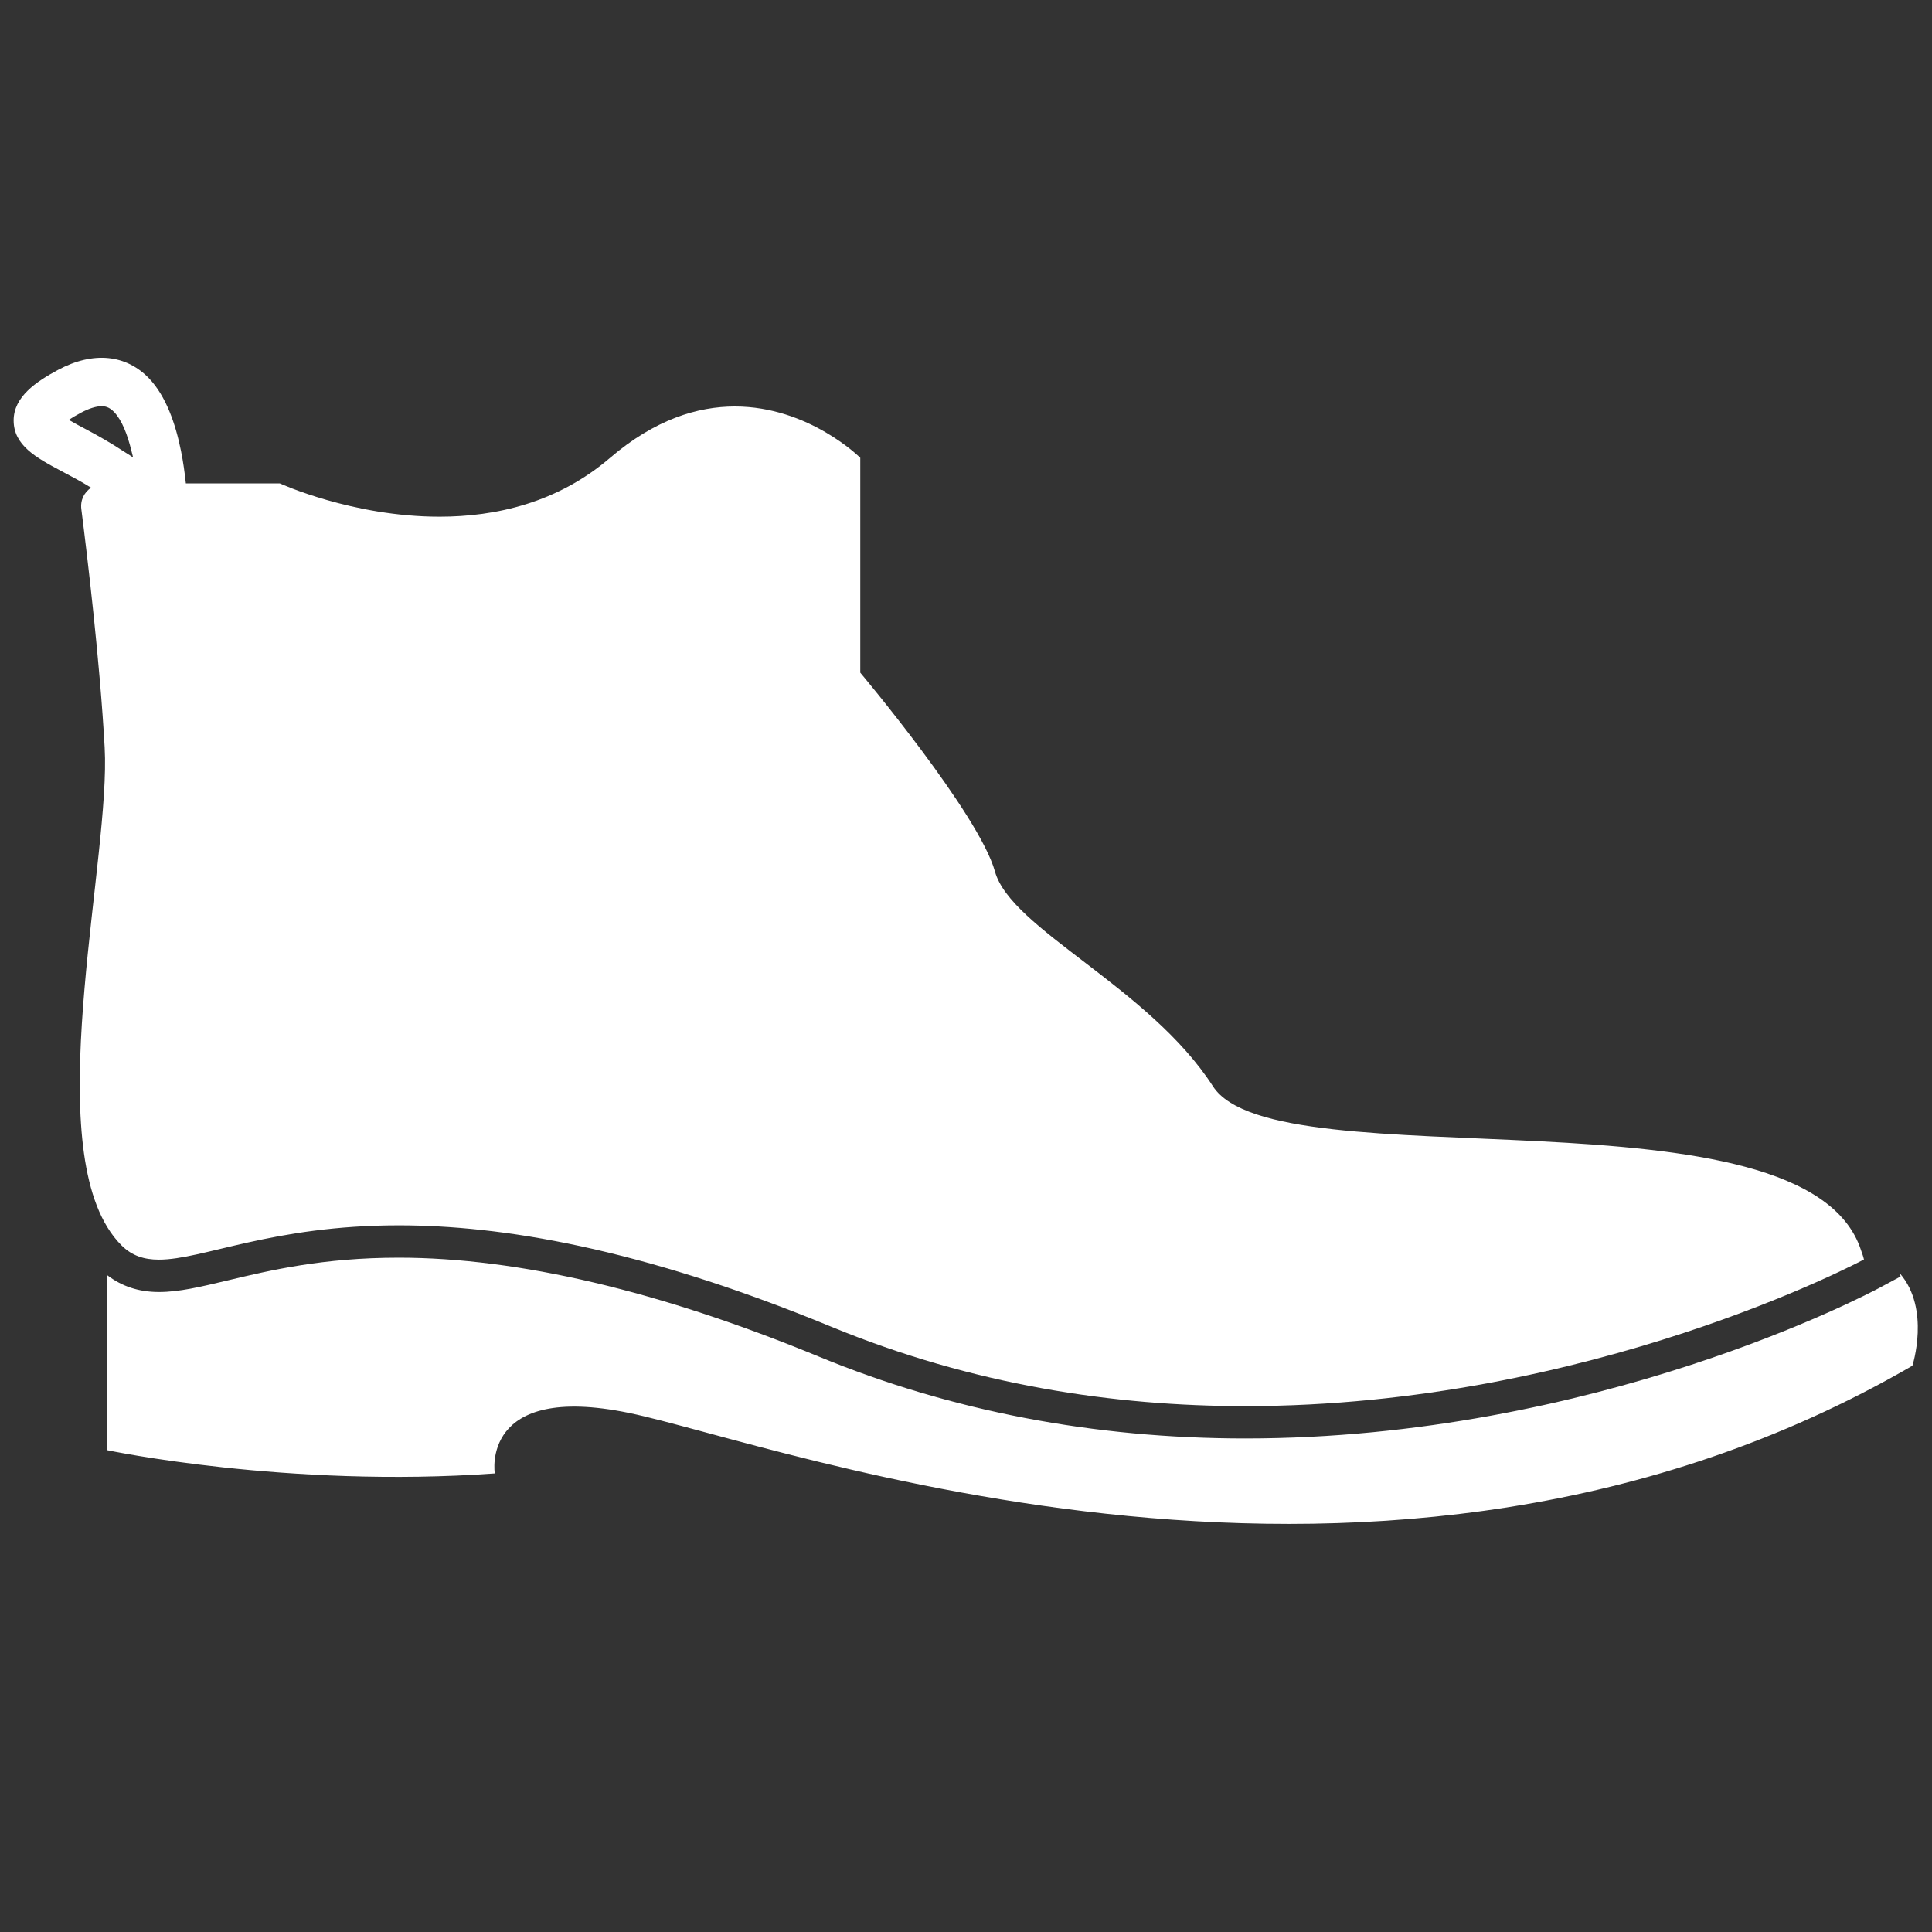
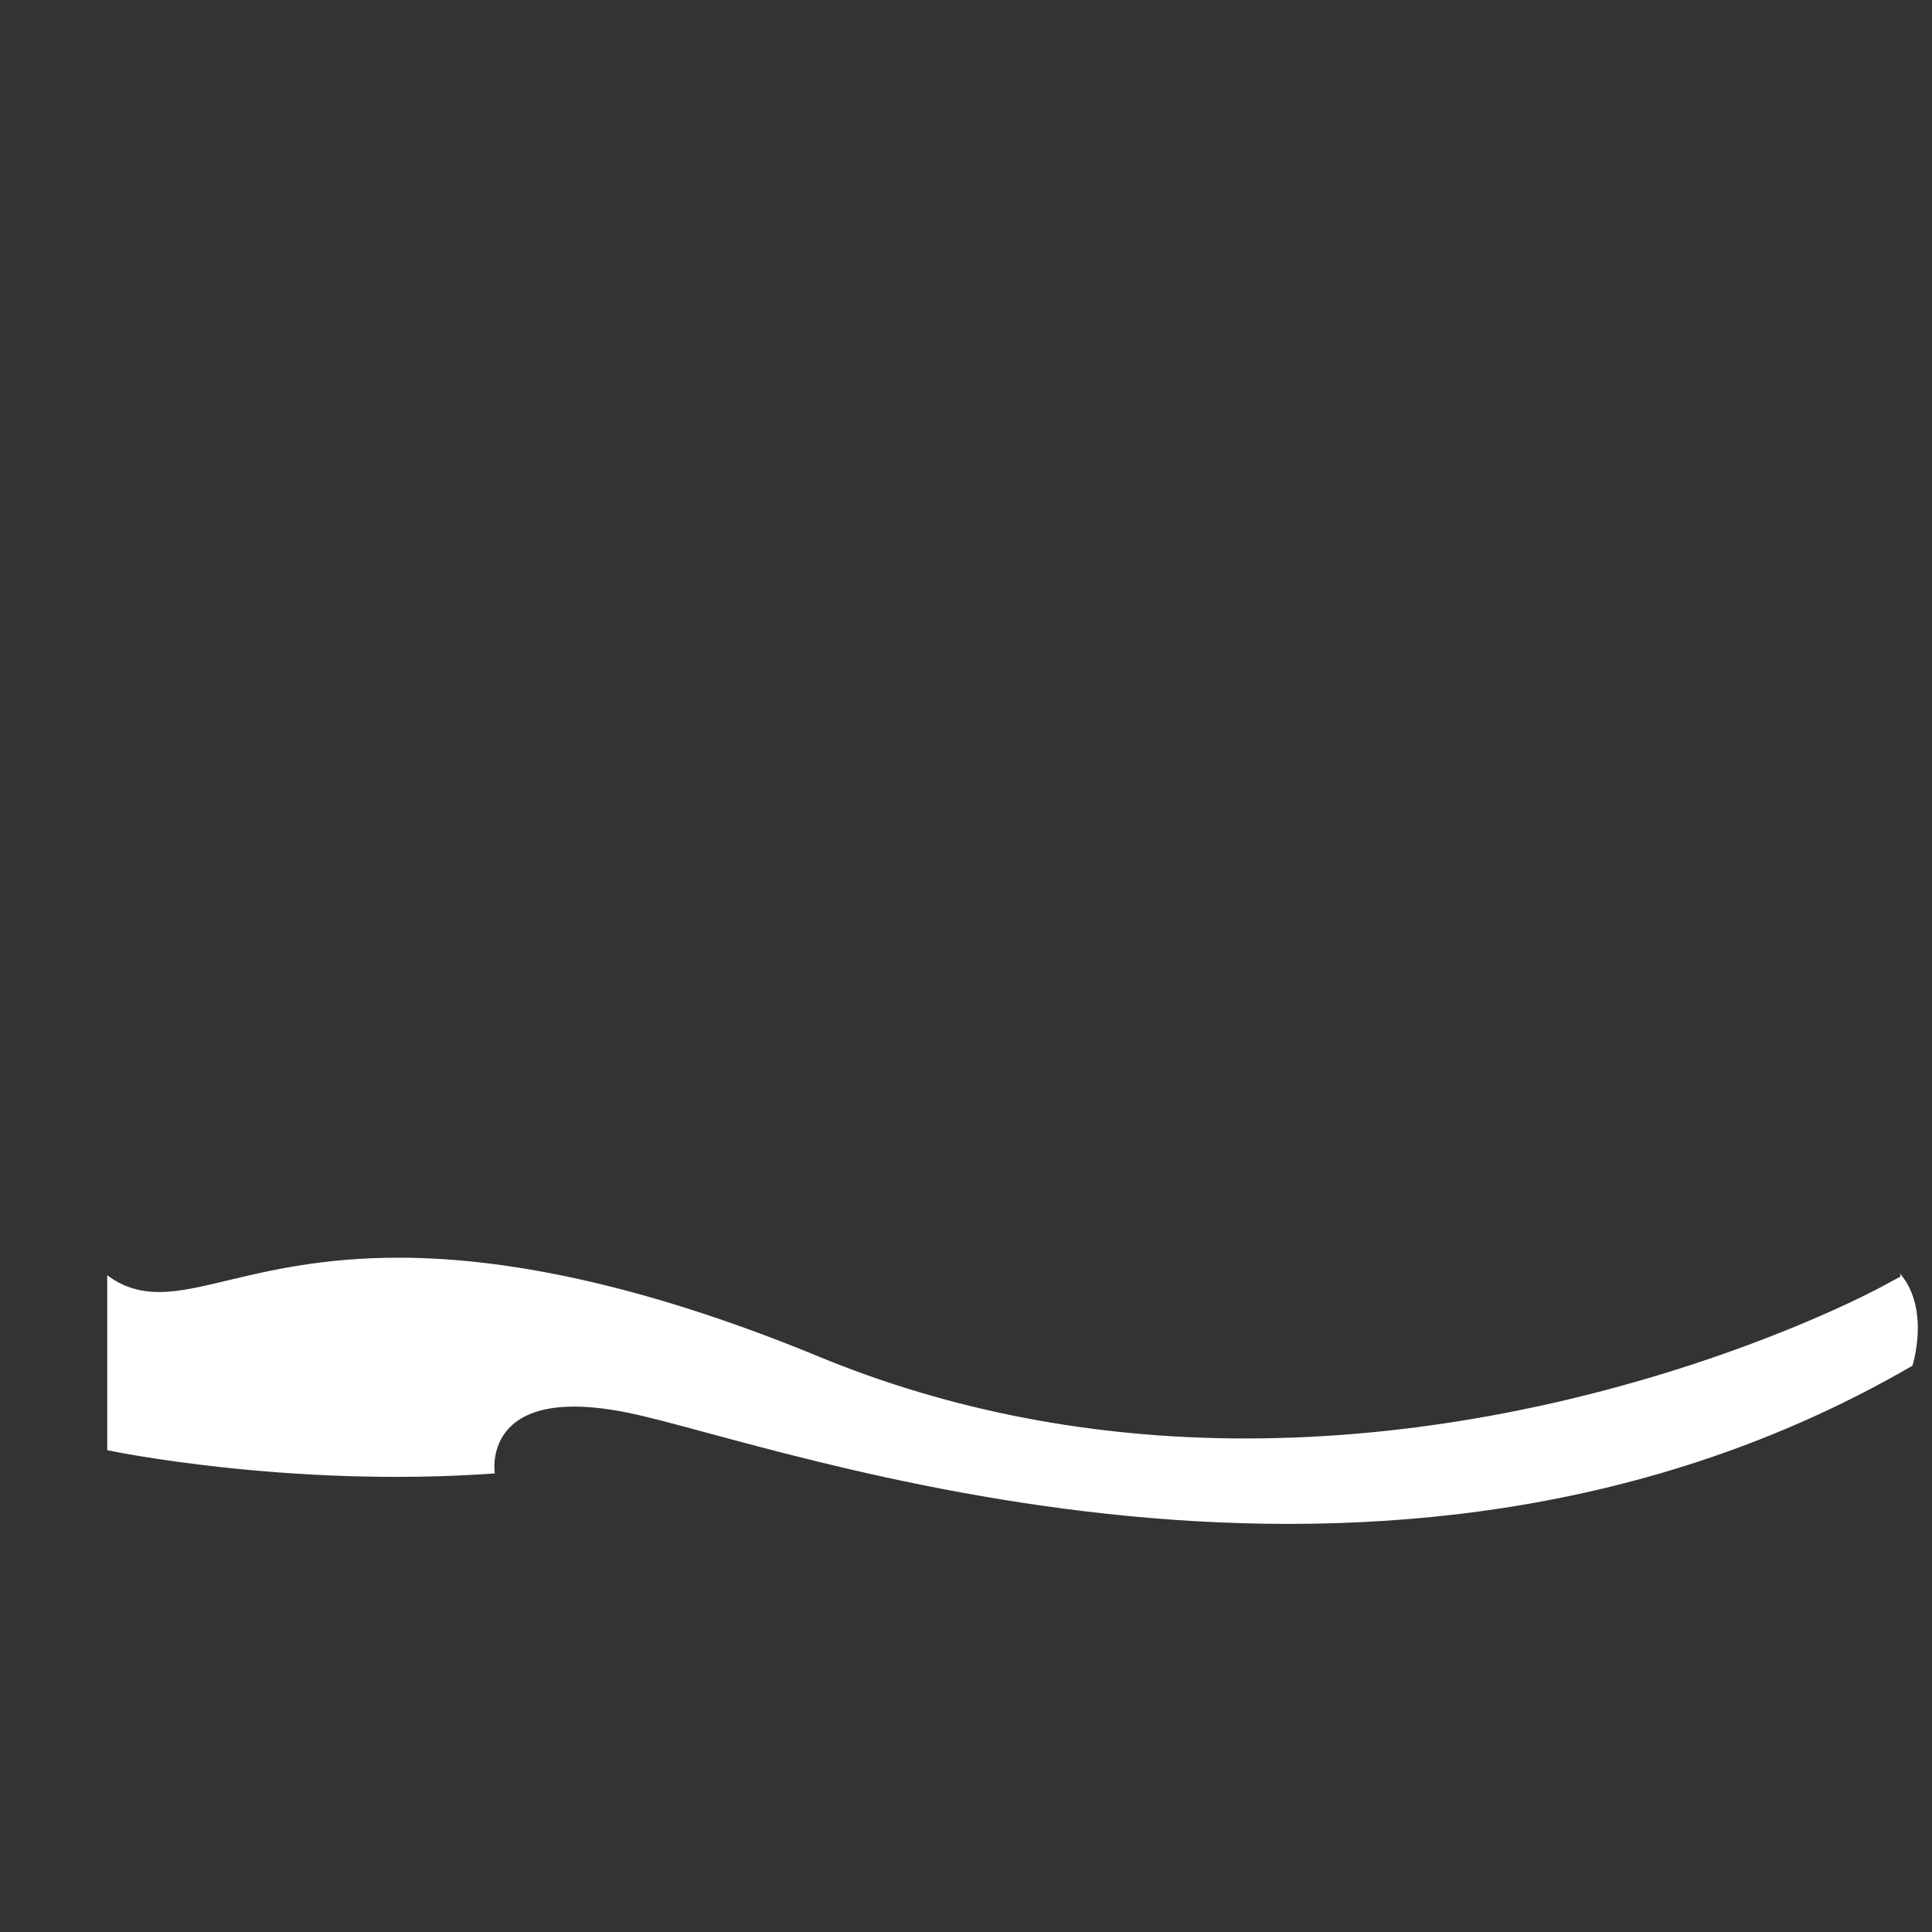
<svg xmlns="http://www.w3.org/2000/svg" version="1.1" id="BOOT" x="0px" y="0px" width="128px" height="128px" viewBox="0 0 128 128" enable-background="new 0 0 128 128" xml:space="preserve">
  <rect x="0" y="0" width="128" height="128" fill="#333333" stroke="none" />
  <g>
    <g>
      <path fill="#FFFFFF" d="M82.502,95.302c-10.023,0-19.521-1.822-28.231-5.415c-10.551-4.351-19.924-6.56-27.85-6.562    c-5.024,0-8.529,0.837-11.344,1.508c-1.792,0.426-3.21,0.767-4.544,0.767c-1.351,0-2.472-0.382-3.428-1.115V96.08    c0,0,11.96,2.525,25.675,1.538c0,0-0.985-6.043,8.887-4.008c9.876,2.031,49.973,17.22,85.034-3.126c0,0,1.216-3.753-0.827-6.115    l0.045,0.203l-1.413,0.759C123.743,85.737,105.677,95.302,82.502,95.302z" />
-       <path fill="#FFFFFF" d="M4.065,31.21c0.053,0.029,0.106,0.058,0.161,0.086c0.267,0.141,0.546,0.288,0.824,0.441    c0.332,0.181,0.659,0.371,0.984,0.575c-0.448,0.3-0.725,0.814-0.645,1.426c0.4,3.148,1.231,10.079,1.545,15.788    c0.398,7.164-4.021,24.895,0.168,31.763c0.283,0.466,0.602,0.878,0.965,1.237c0.69,0.678,1.484,0.929,2.462,0.929    c2.925,0,7.496-2.273,15.891-2.273c6.729,0,15.914,1.462,28.667,6.723c9.349,3.855,18.724,5.255,27.413,5.255    c22.901,0,40.992-9.716,40.992-9.716c-0.047-0.219-0.129-0.418-0.197-0.622c-3.676-11.22-38.758-4.386-42.932-10.85    c-4.248-6.588-13.384-10.41-14.445-14.234c-1.063-3.825-8.923-13.172-8.923-13.172V30.331c0,0-3.398-3.4-8.308-3.4    c-2.457,0-5.286,0.851-8.265,3.4c-3.49,2.994-7.599,3.902-11.308,3.902c-5.77,0-10.571-2.204-10.571-2.204h-6.229    c-0.037-0.35-0.083-0.707-0.135-1.071c-0.051-0.355-0.112-0.712-0.185-1.07c-0.365-1.831-1.005-3.648-2.114-4.813    c-1.511-1.581-3.683-1.823-6.022-0.575C2.399,25.283,0.9,26.29,0.904,27.86C0.906,29.49,2.355,30.304,4.065,31.21z M5.372,27.34    c0.525-0.28,0.998-0.427,1.359-0.427c0.226,0,0.504,0.045,0.83,0.386c0.517,0.542,0.886,1.493,1.153,2.596    c0.035,0.14,0.074,0.273,0.104,0.417c-0.212-0.157-0.428-0.273-0.642-0.417c-0.853-0.56-1.708-1.045-2.449-1.437    c-0.367-0.192-0.814-0.429-1.168-0.639C4.754,27.688,5.017,27.527,5.372,27.34z" />
    </g>
  </g>
</svg>